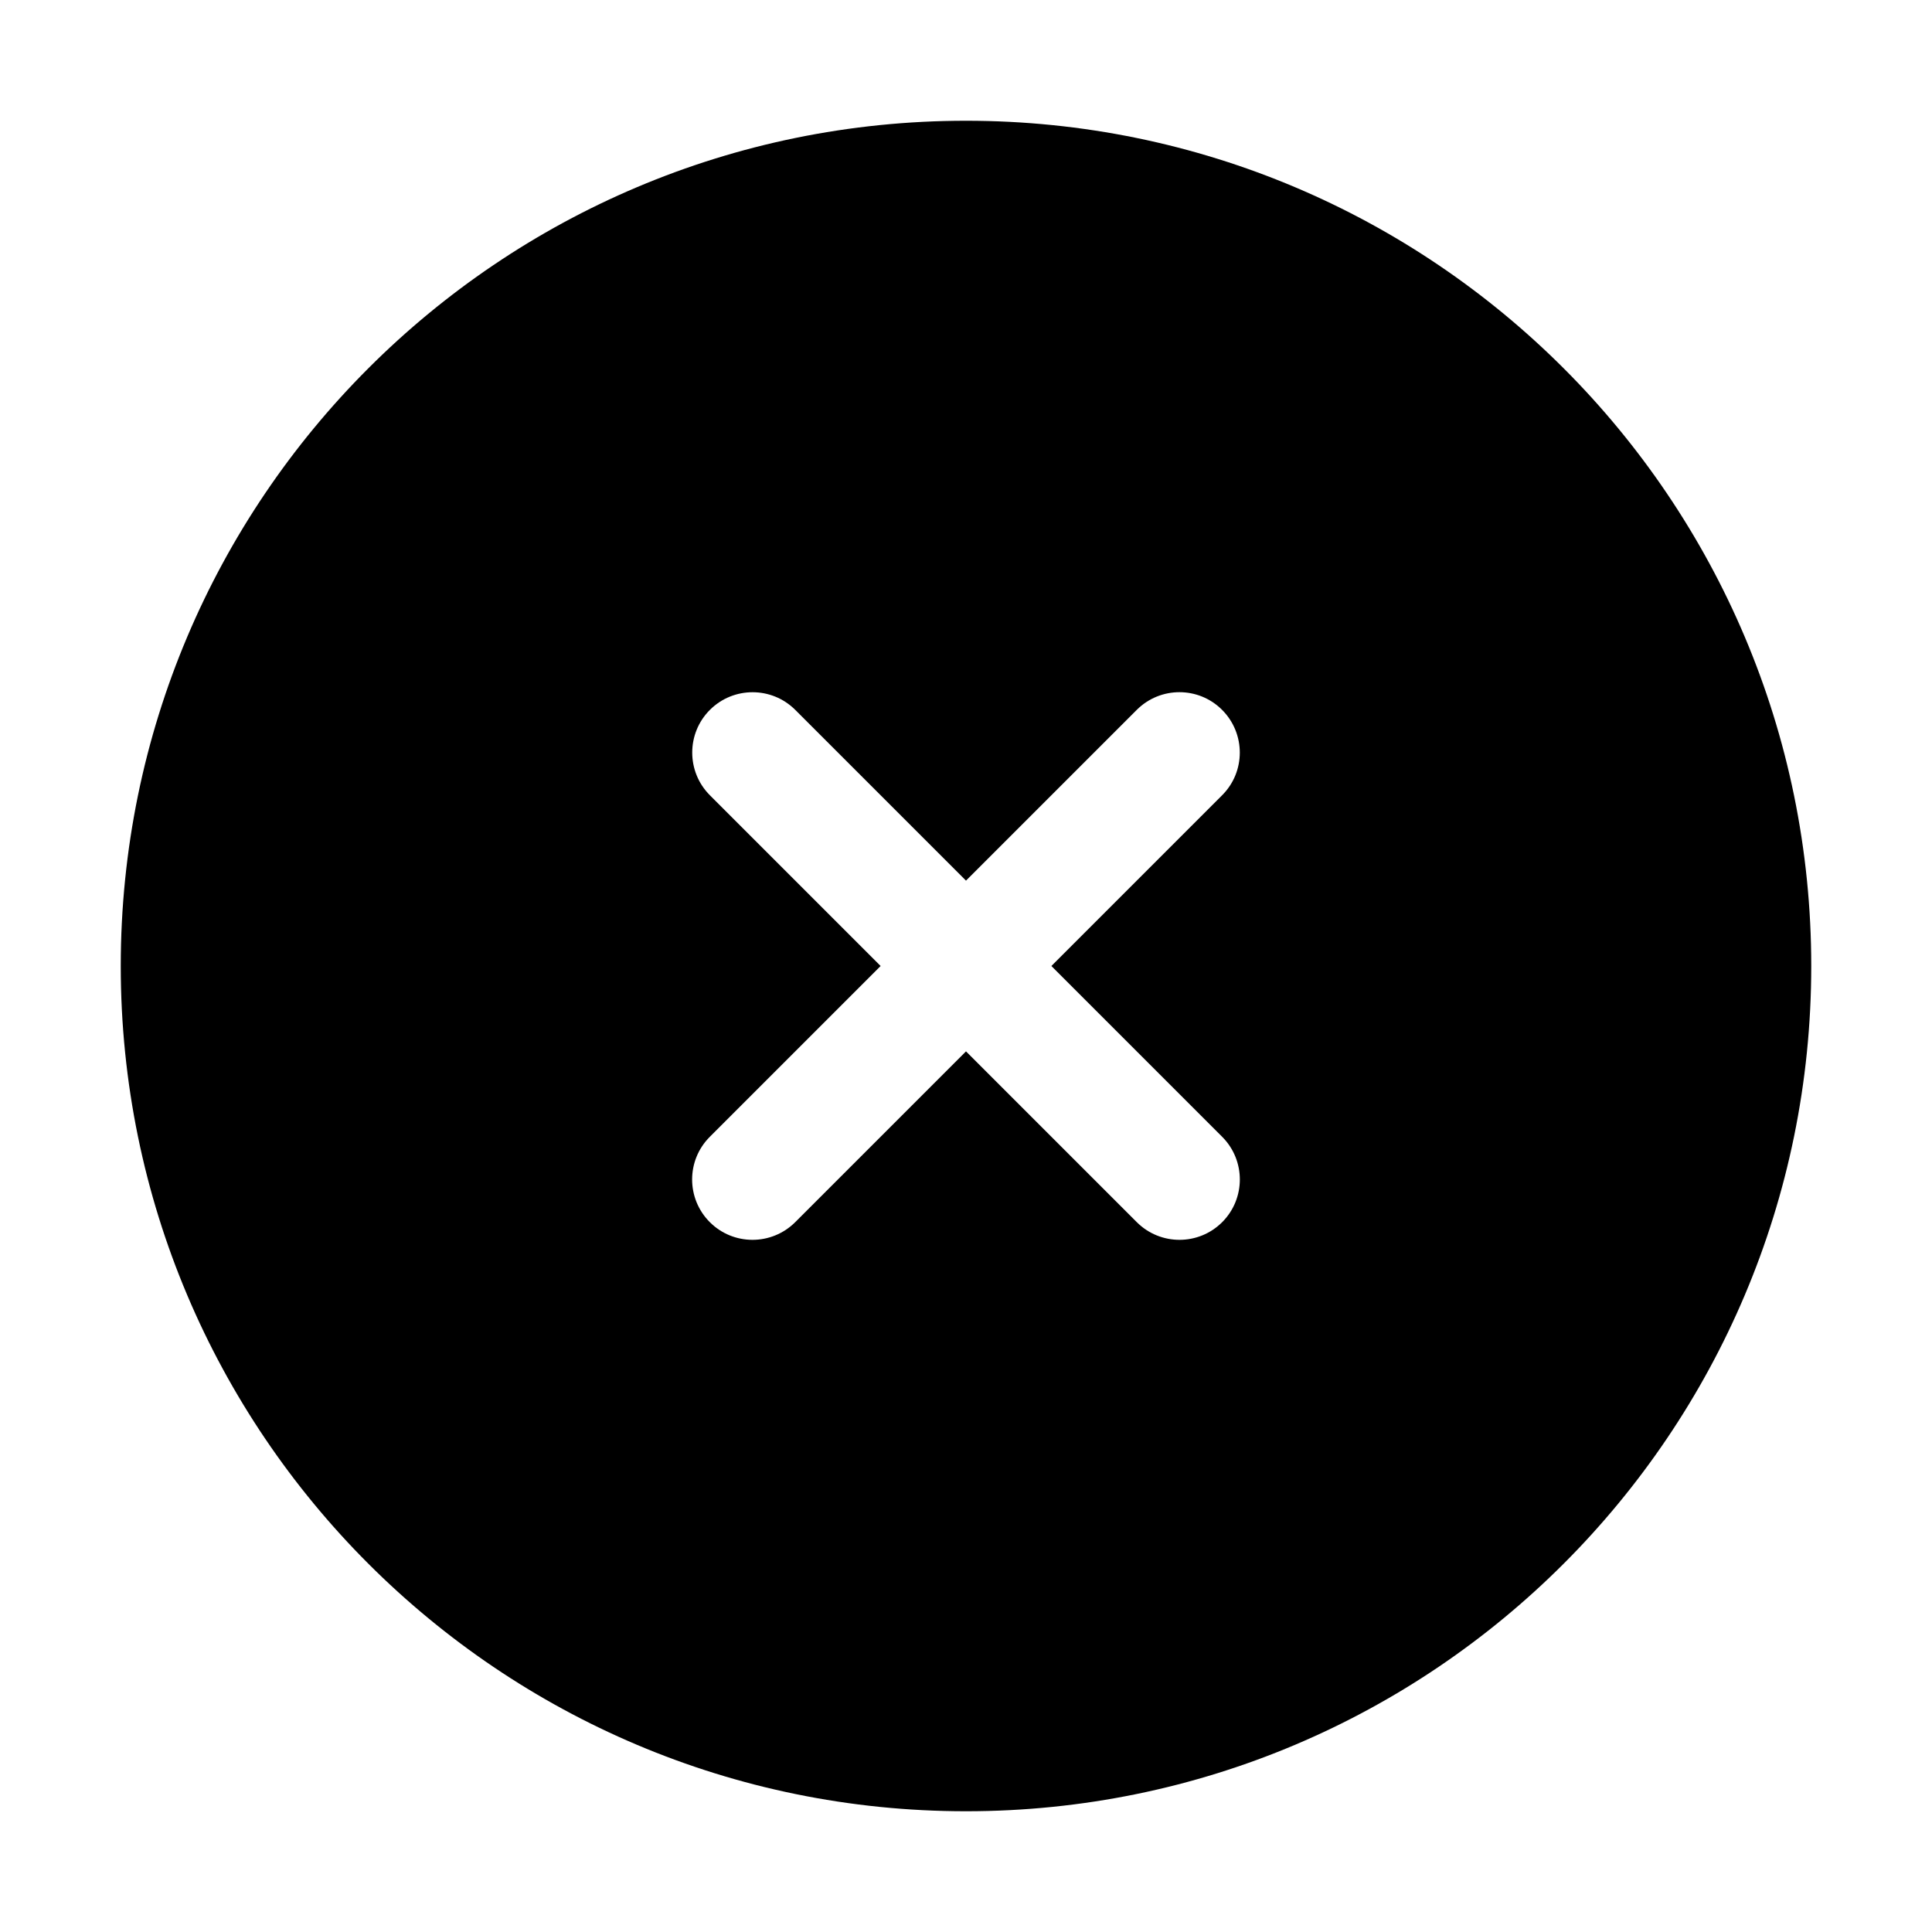
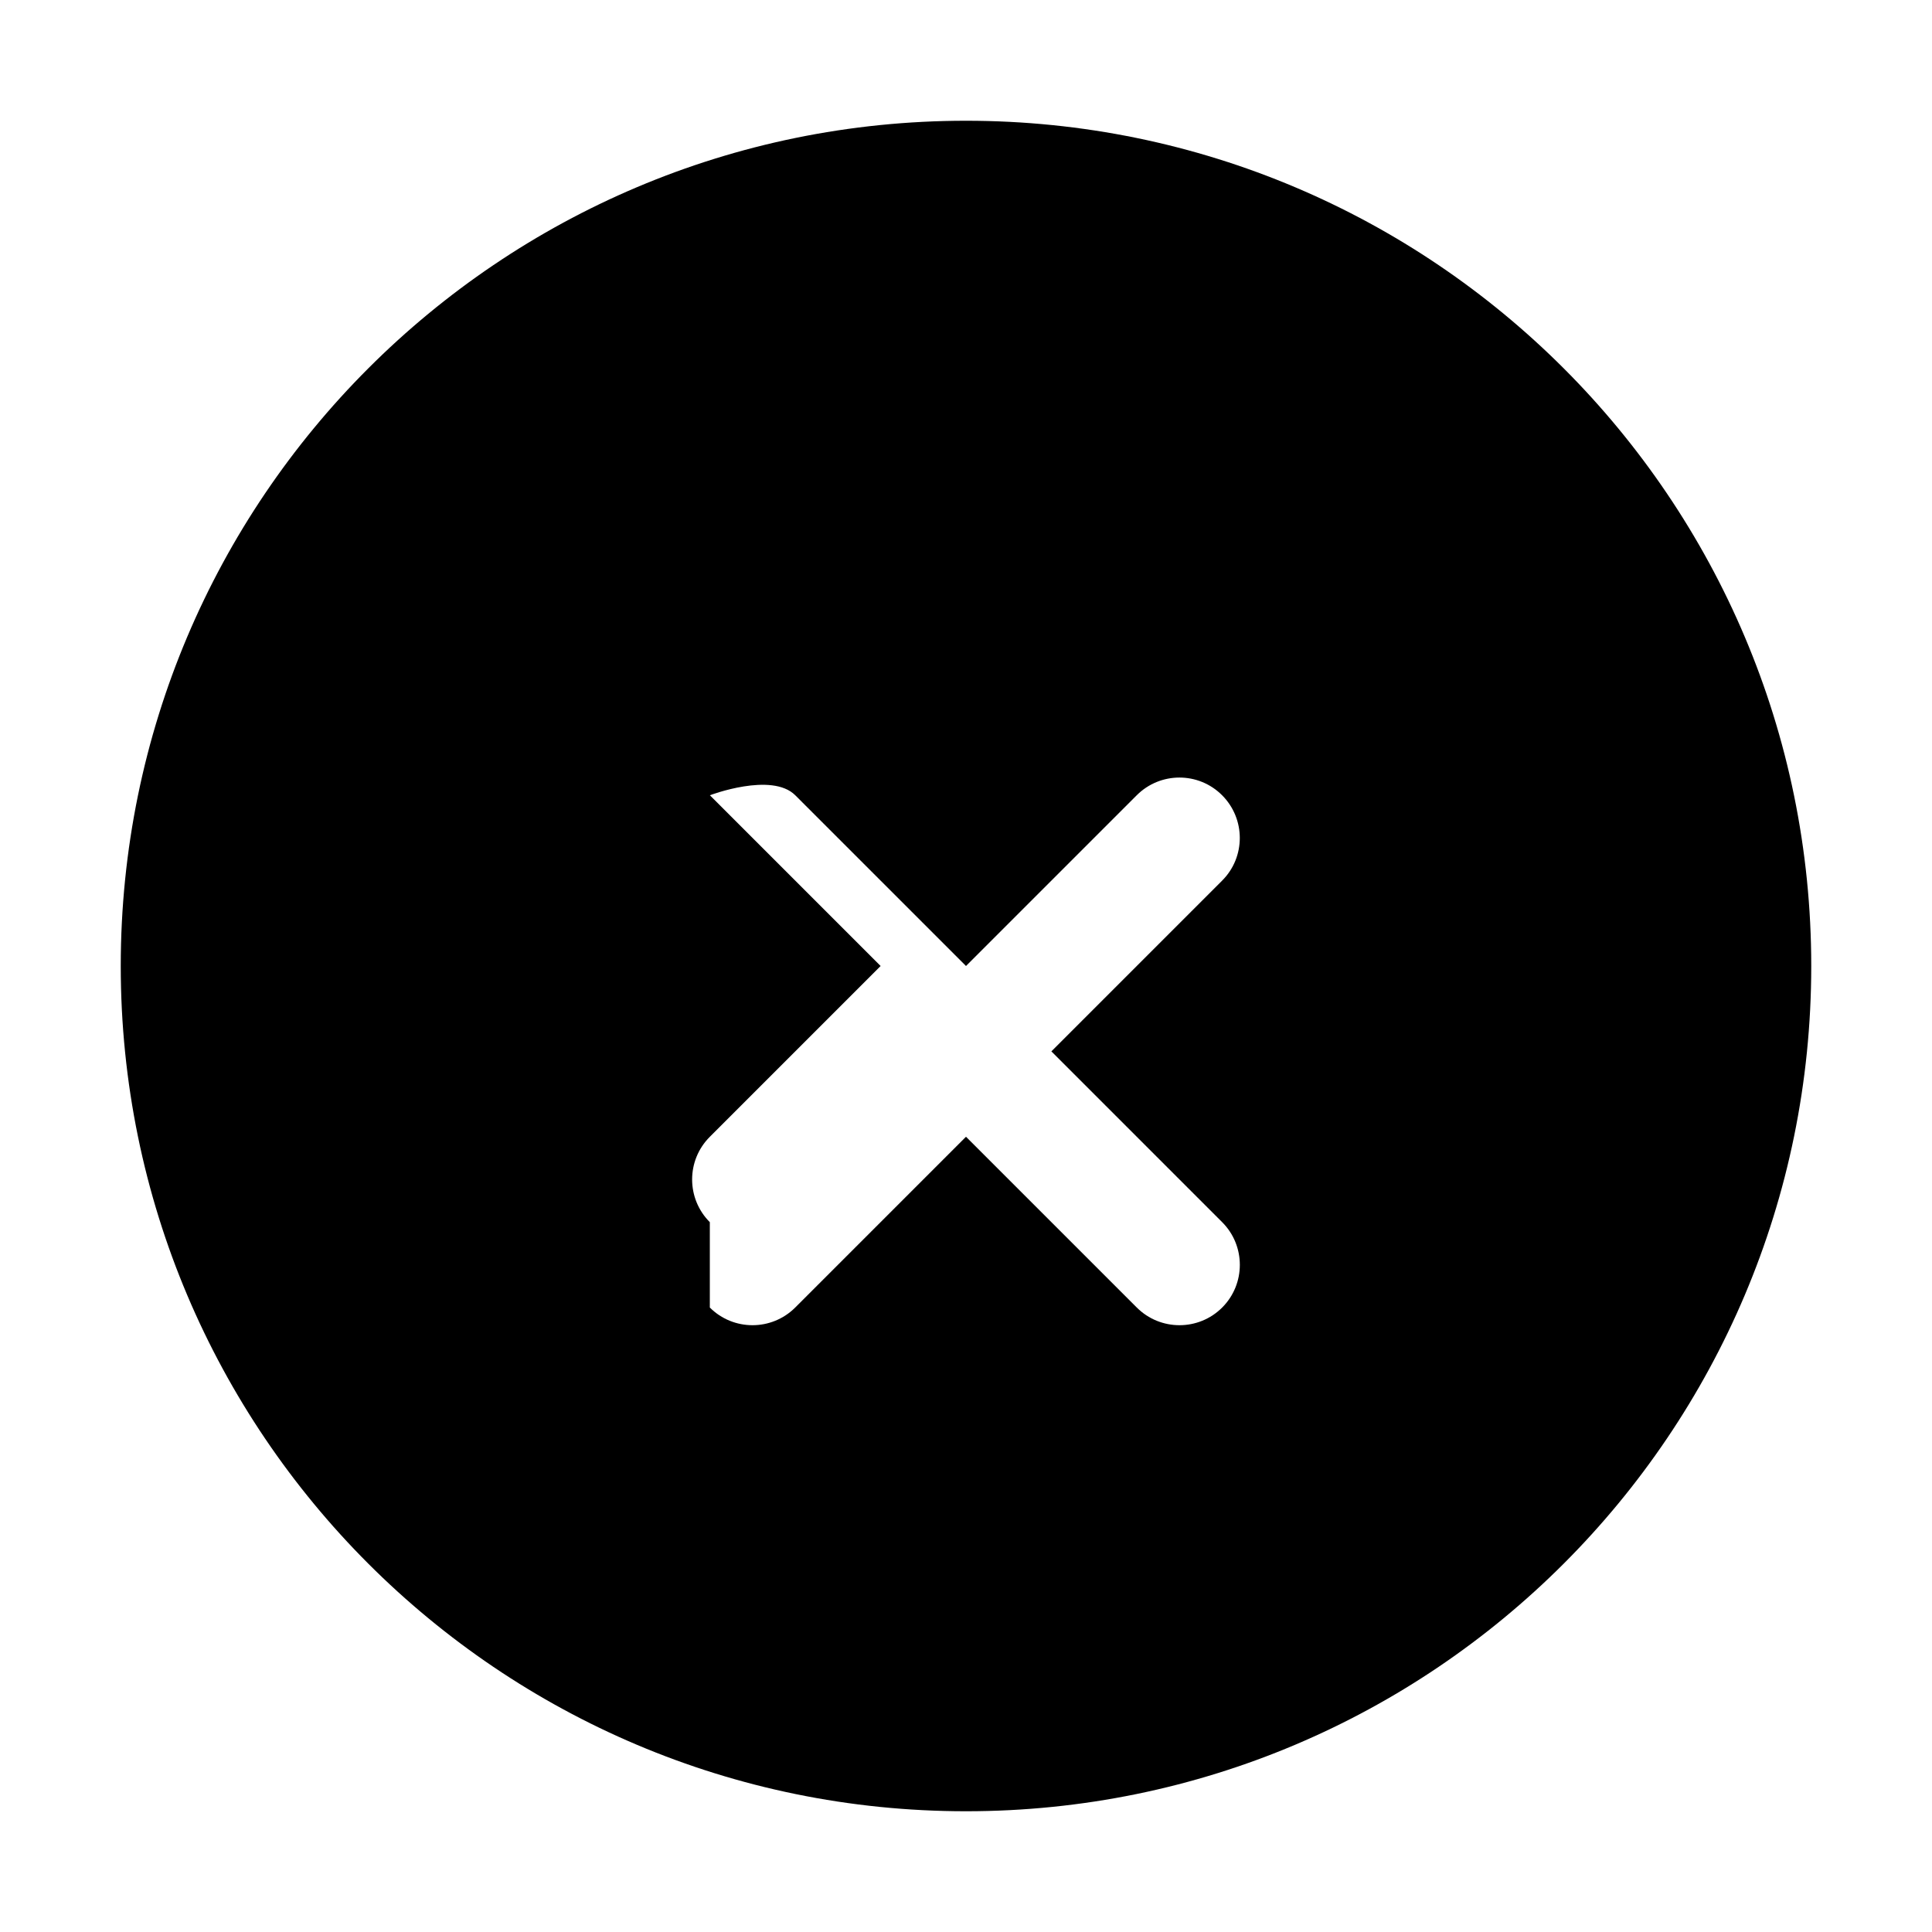
<svg xmlns="http://www.w3.org/2000/svg" version="1.1" width="32" height="32" viewBox="0 0 32 32">
-   <path fill="currentColor" d="M16 30c7.732 0 14-6.268 14-14s-6.268-14-14-14c-7.732 0-14 6.268-14 14s6.268 14 14 14zM11.757 20.243c-0.391-0.391-0.391-1.024 0-1.414l2.829-2.829-2.828-2.828c-0.39-0.39-0.39-1.024 0-1.414s1.024-0.39 1.414 0l2.828 2.828 2.828-2.828c0.391-0.391 1.024-0.391 1.414 0s0.391 1.024 0 1.414l-2.828 2.828 2.829 2.829c0.39 0.39 0.39 1.024 0 1.414s-1.024 0.39-1.414 0l-2.829-2.829-2.829 2.829c-0.391 0.39-1.024 0.39-1.414 0z" />
+   <path fill="currentColor" d="M16 30c7.732 0 14-6.268 14-14s-6.268-14-14-14c-7.732 0-14 6.268-14 14s6.268 14 14 14zM11.757 20.243c-0.391-0.391-0.391-1.024 0-1.414l2.829-2.829-2.828-2.828s1.024-0.39 1.414 0l2.828 2.828 2.828-2.828c0.391-0.391 1.024-0.391 1.414 0s0.391 1.024 0 1.414l-2.828 2.828 2.829 2.829c0.39 0.39 0.39 1.024 0 1.414s-1.024 0.39-1.414 0l-2.829-2.829-2.829 2.829c-0.391 0.39-1.024 0.39-1.414 0z" />
</svg>